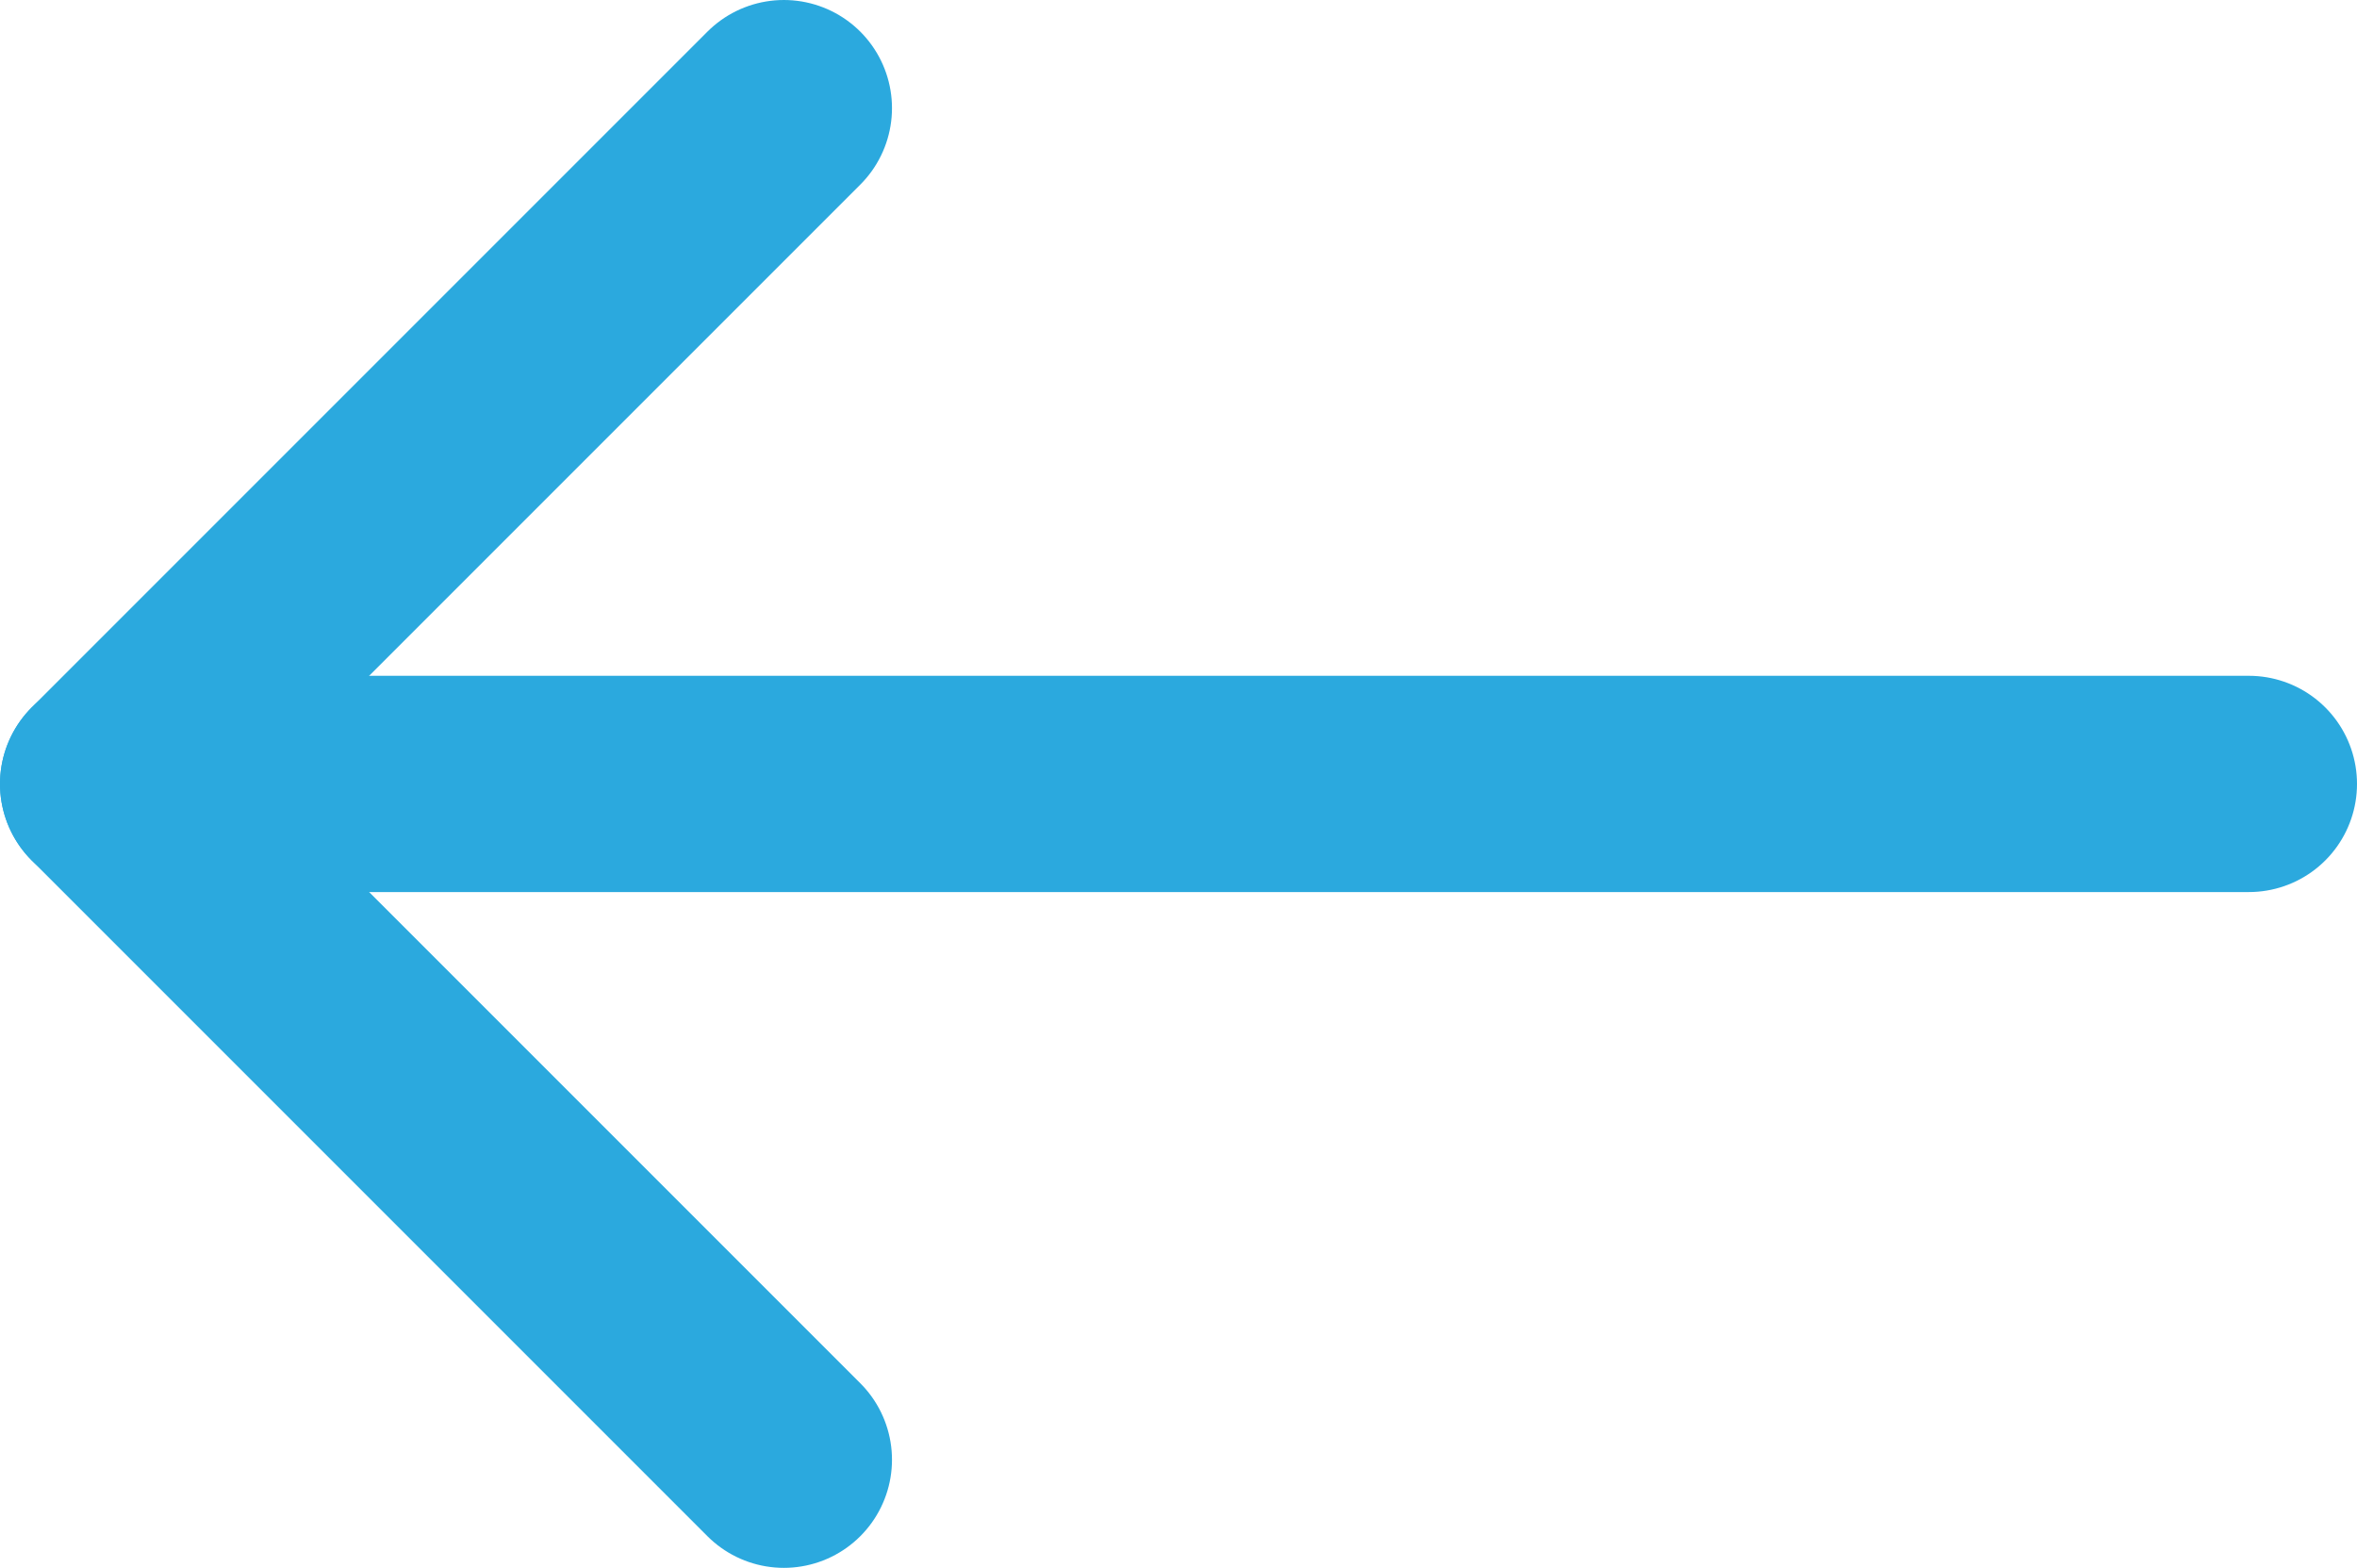
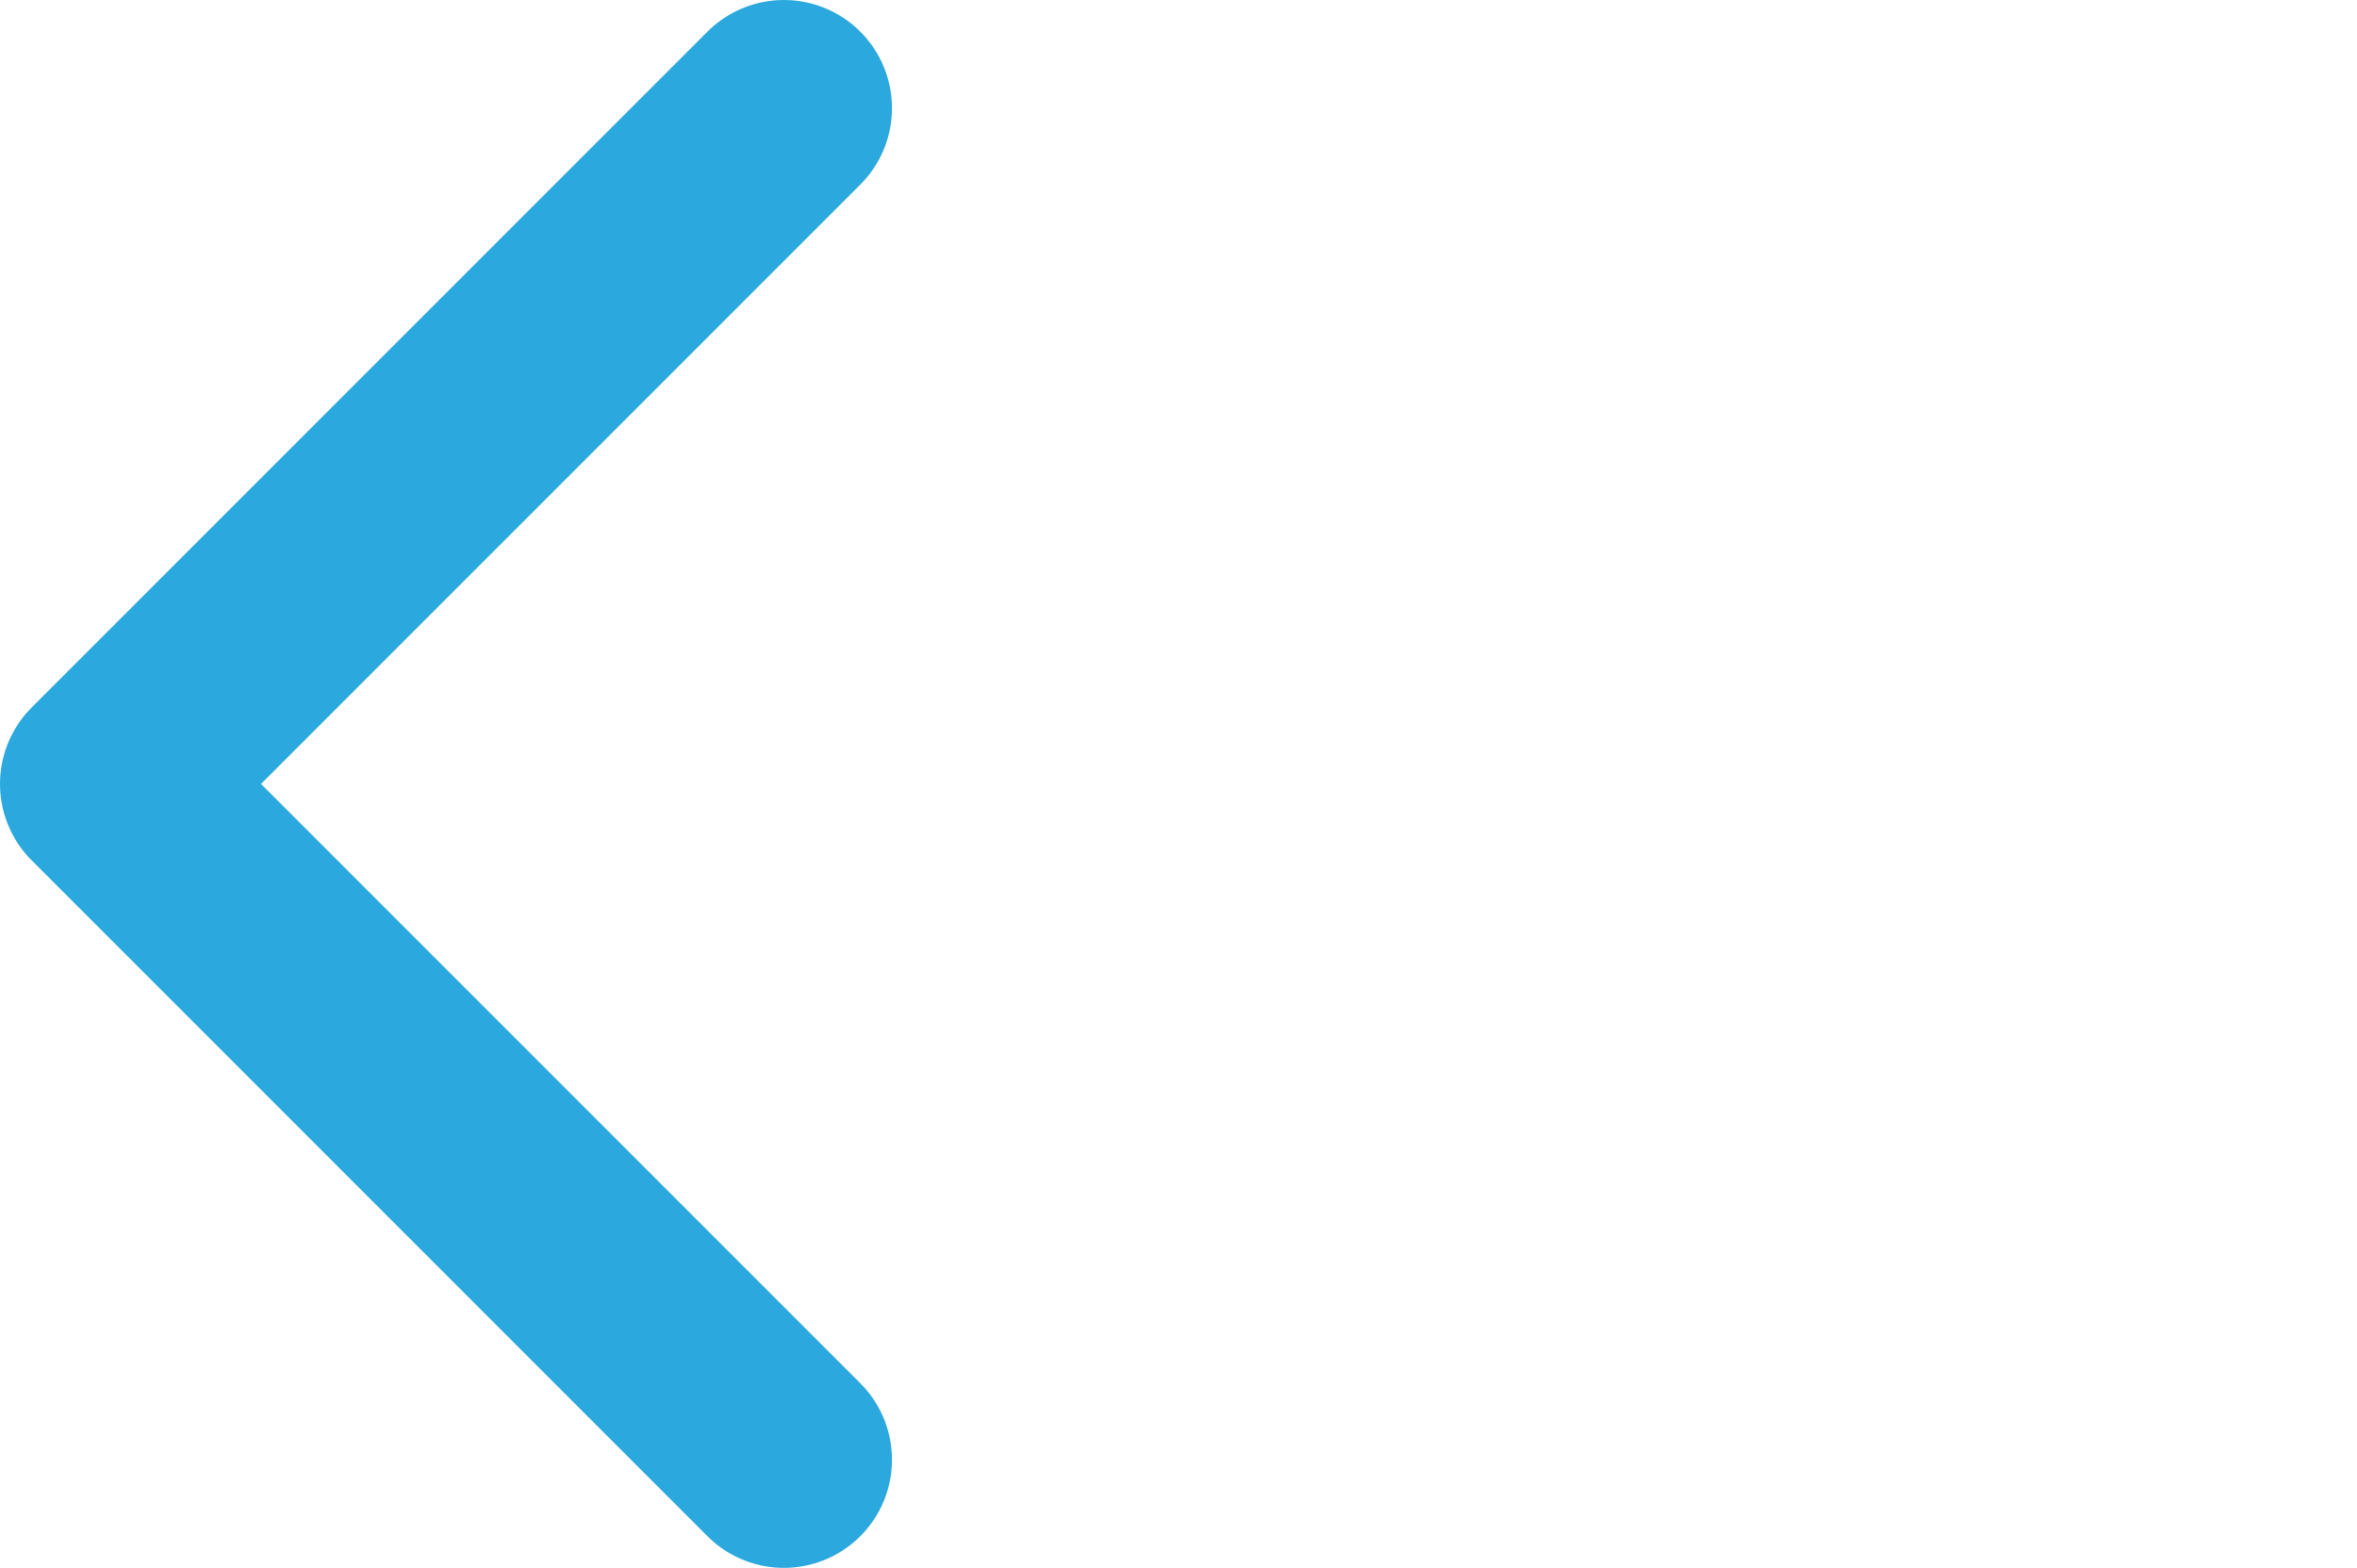
<svg xmlns="http://www.w3.org/2000/svg" viewBox="0 0 21.8 14.5">
  <defs>
    <style>.cls-1{fill:none;stroke:#2ba9de;stroke-linecap:round;stroke-linejoin:round;stroke-width:2px;}</style>
  </defs>
  <title>arrow-left</title>
  <g id="Layer_2" data-name="Layer 2">
    <g id="Layer_1-2" data-name="Layer 1">
      <polyline class="cls-1" points="7.25 13.5 1 7.25 7.25 1" />
-       <line class="cls-1" x1="1" y1="7.25" x2="20.8" y2="7.25" />
    </g>
  </g>
</svg>